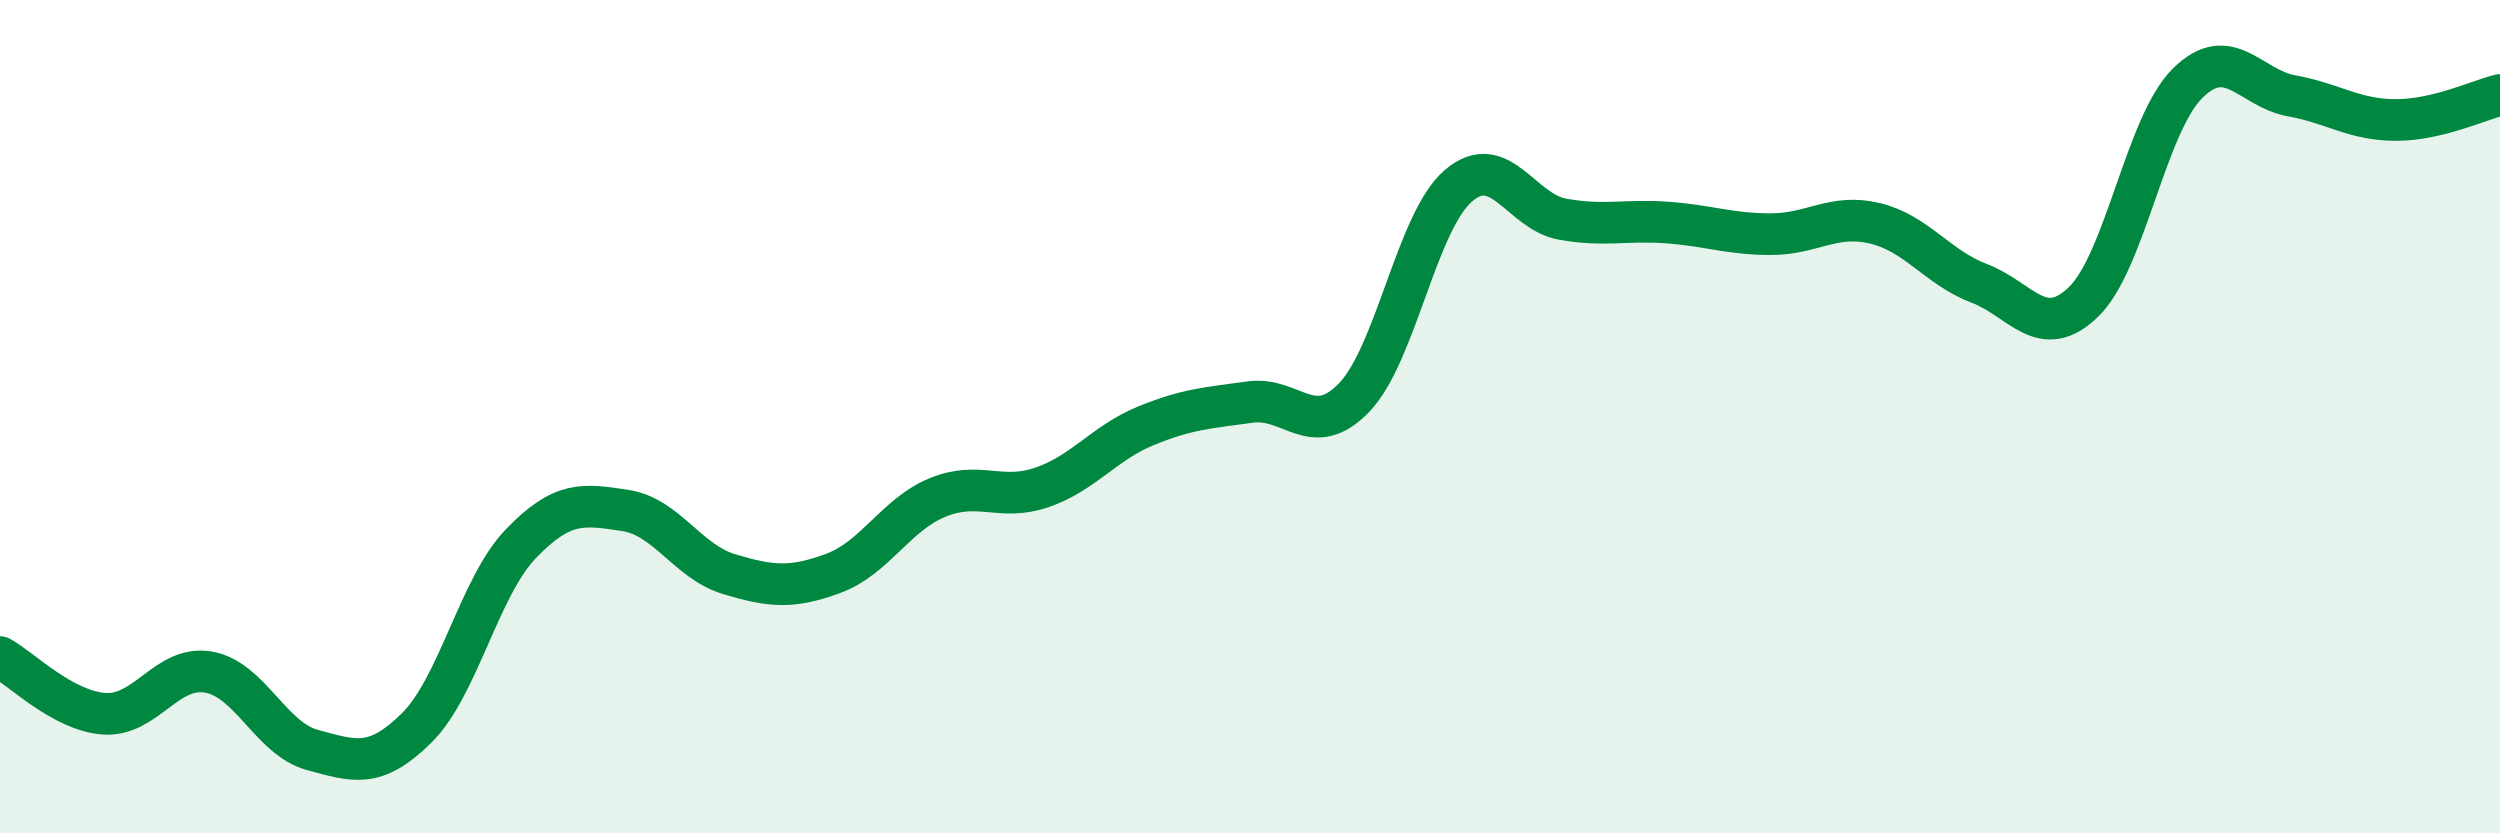
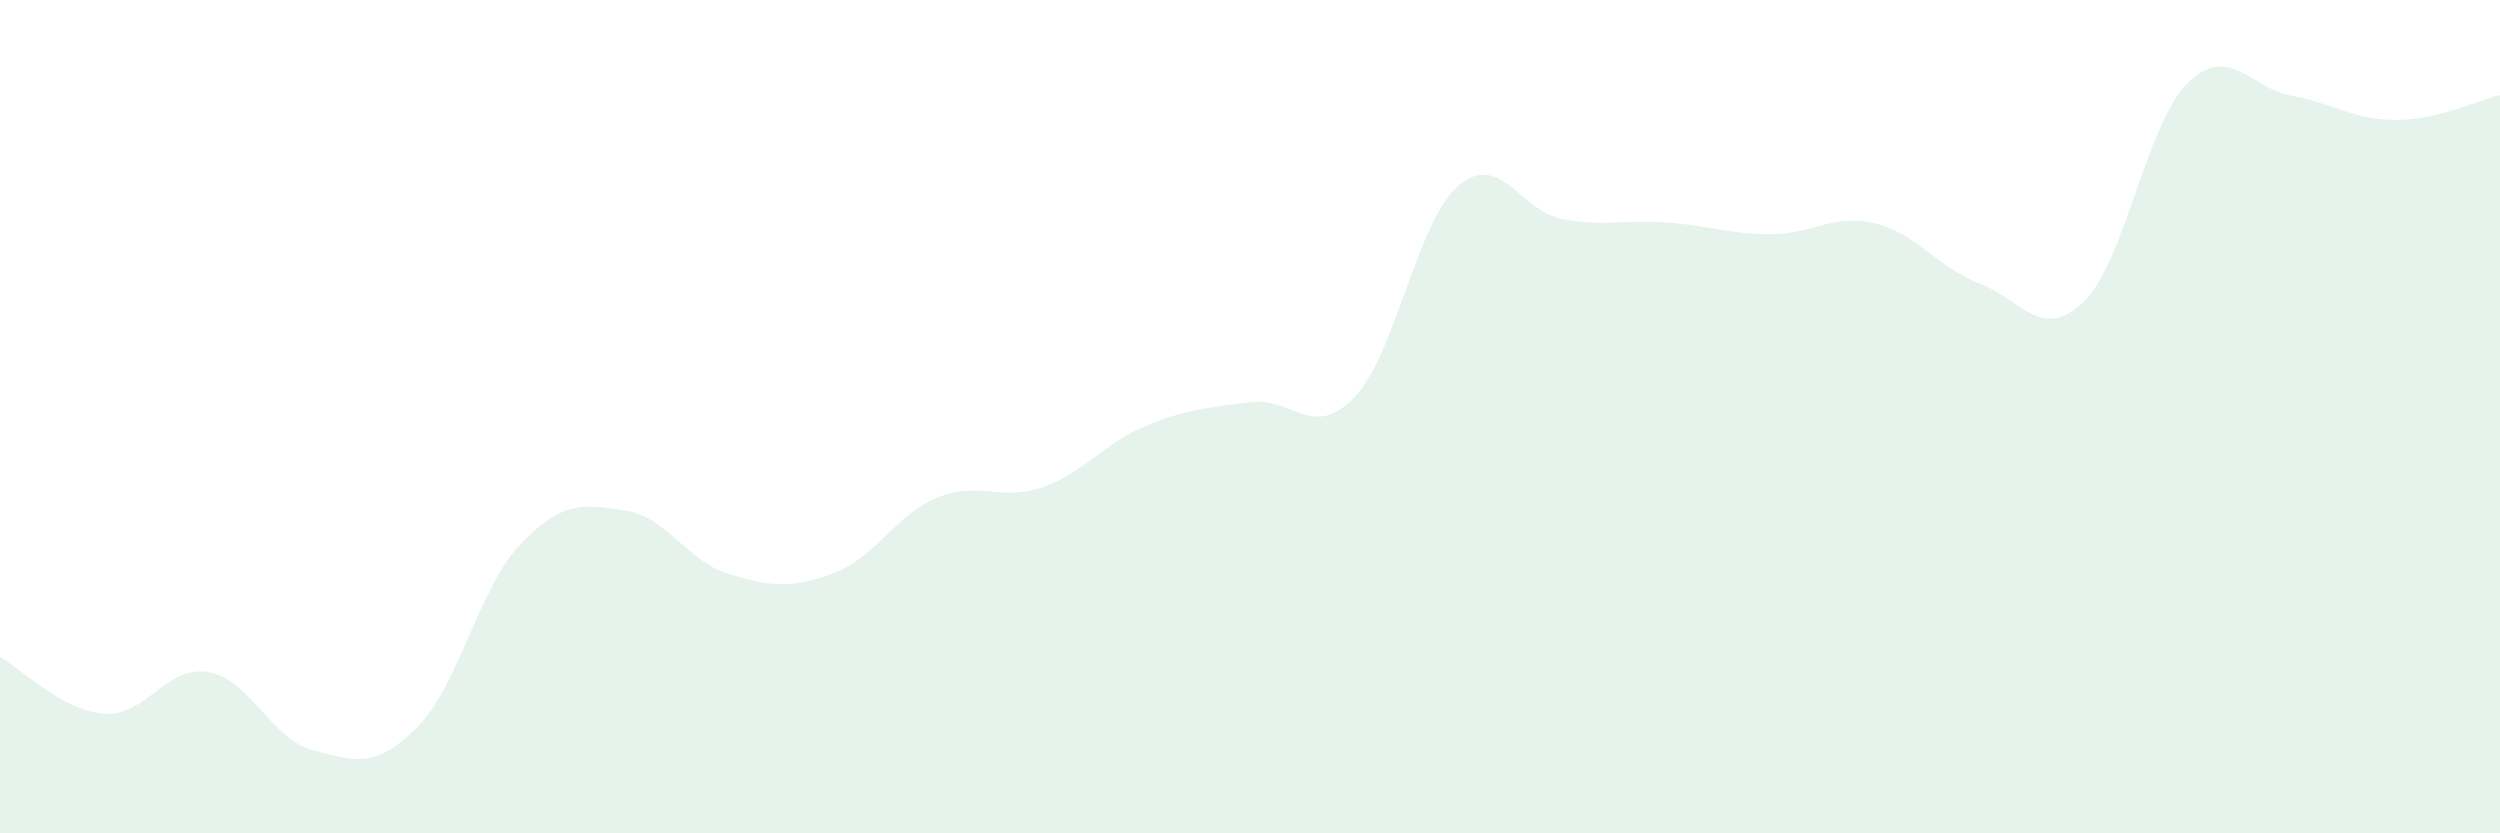
<svg xmlns="http://www.w3.org/2000/svg" width="60" height="20" viewBox="0 0 60 20">
  <path d="M 0,15.77 C 0.5,16.04 1.5,17.06 2.5,17.13 C 3.5,17.2 4,15.96 5,16.13 C 6,16.3 6.5,17.73 7.5,18 C 8.5,18.27 9,18.46 10,17.47 C 11,16.48 11.5,14.09 12.5,13.05 C 13.5,12.01 14,12.1 15,12.25 C 16,12.4 16.5,13.48 17.5,13.78 C 18.5,14.08 19,14.13 20,13.76 C 21,13.39 21.5,12.35 22.5,11.94 C 23.5,11.53 24,12.04 25,11.7 C 26,11.36 26.5,10.63 27.5,10.22 C 28.5,9.81 29,9.79 30,9.65 C 31,9.51 31.5,10.58 32.5,9.54 C 33.5,8.5 34,5.32 35,4.46 C 36,3.6 36.5,5.08 37.5,5.26 C 38.5,5.44 39,5.27 40,5.34 C 41,5.41 41.5,5.62 42.5,5.62 C 43.5,5.62 44,5.12 45,5.36 C 46,5.6 46.5,6.42 47.5,6.8 C 48.5,7.18 49,8.21 50,7.25 C 51,6.29 51.5,2.99 52.5,2 C 53.5,1.01 54,2.12 55,2.3 C 56,2.48 56.5,2.88 57.5,2.88 C 58.5,2.88 59.5,2.4 60,2.28L60 20L0 20Z" fill="#008740" opacity="0.1" stroke-linecap="round" stroke-linejoin="round" />
-   <path d="M 0,15.77 C 0.5,16.04 1.5,17.06 2.5,17.13 C 3.5,17.2 4,15.96 5,16.13 C 6,16.3 6.5,17.73 7.5,18 C 8.5,18.27 9,18.46 10,17.47 C 11,16.48 11.5,14.09 12.5,13.05 C 13.5,12.01 14,12.1 15,12.25 C 16,12.4 16.5,13.48 17.5,13.78 C 18.5,14.08 19,14.13 20,13.76 C 21,13.39 21.5,12.35 22.5,11.94 C 23.5,11.53 24,12.04 25,11.7 C 26,11.36 26.5,10.63 27.5,10.22 C 28.5,9.81 29,9.79 30,9.65 C 31,9.51 31.5,10.58 32.5,9.54 C 33.5,8.5 34,5.32 35,4.46 C 36,3.6 36.5,5.08 37.5,5.26 C 38.5,5.44 39,5.27 40,5.34 C 41,5.41 41.5,5.62 42.5,5.62 C 43.5,5.62 44,5.12 45,5.36 C 46,5.6 46.5,6.42 47.5,6.8 C 48.5,7.18 49,8.21 50,7.25 C 51,6.29 51.5,2.99 52.5,2 C 53.5,1.01 54,2.12 55,2.3 C 56,2.48 56.5,2.88 57.5,2.88 C 58.5,2.88 59.5,2.4 60,2.28" stroke="#008740" stroke-width="1" fill="none" stroke-linecap="round" stroke-linejoin="round" />
</svg>